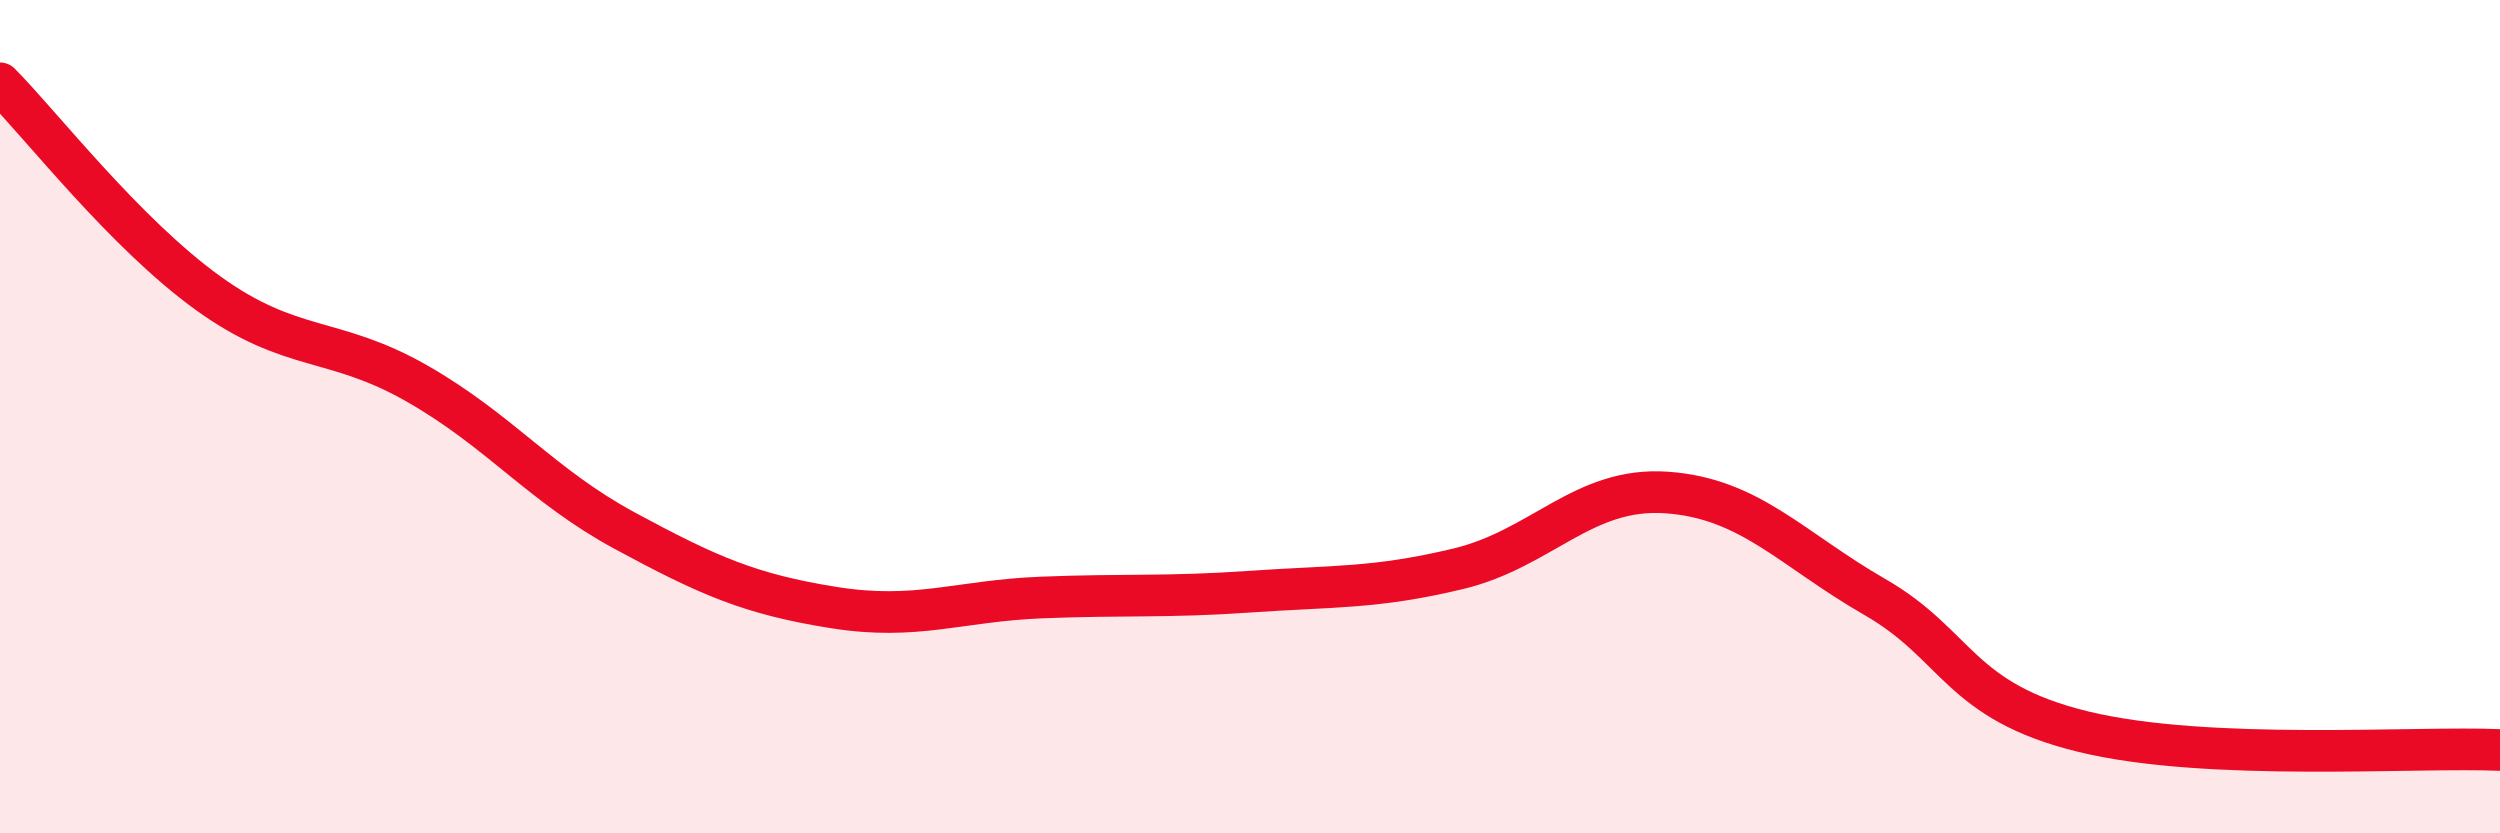
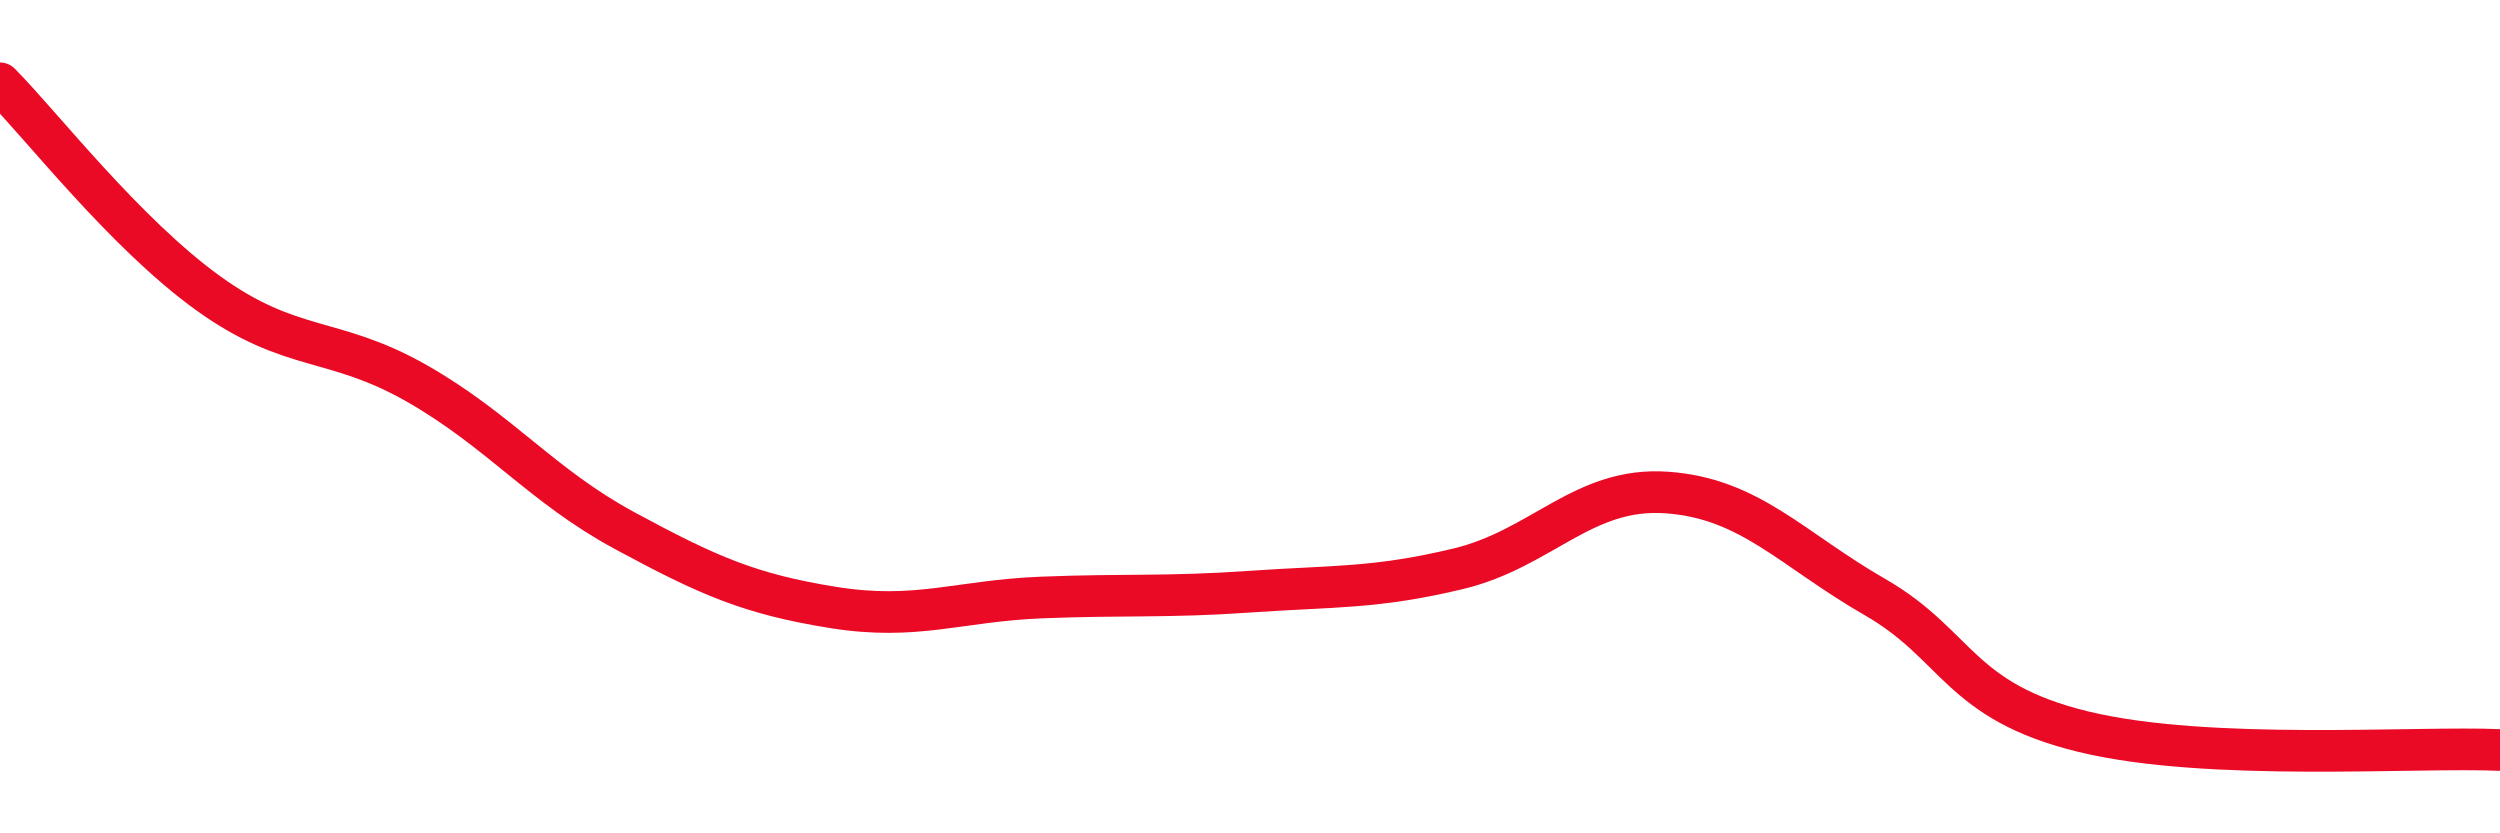
<svg xmlns="http://www.w3.org/2000/svg" width="60" height="20" viewBox="0 0 60 20">
-   <path d="M 0,2 C 1,3.01 3,5.6 5,7.04 C 7,8.48 8,8.06 10,9.2 C 12,10.34 13,11.66 15,12.74 C 17,13.82 18,14.26 20,14.58 C 22,14.9 23,14.42 25,14.34 C 27,14.26 28,14.34 30,14.2 C 32,14.06 33,14.13 35,13.65 C 37,13.17 38,11.68 40,11.82 C 42,11.96 43,13.18 45,14.33 C 47,15.48 47,16.83 50,17.56 C 53,18.29 58,17.91 60,18L60 20L0 20Z" fill="#EB0A25" opacity="0.1" stroke-linecap="round" stroke-linejoin="round" />
  <path d="M 0,2 C 1,3.01 3,5.6 5,7.04 C 7,8.48 8,8.06 10,9.2 C 12,10.34 13,11.66 15,12.74 C 17,13.82 18,14.26 20,14.58 C 22,14.9 23,14.42 25,14.34 C 27,14.26 28,14.34 30,14.2 C 32,14.06 33,14.13 35,13.65 C 37,13.17 38,11.68 40,11.82 C 42,11.96 43,13.18 45,14.33 C 47,15.48 47,16.83 50,17.56 C 53,18.29 58,17.91 60,18" stroke="#EB0A25" stroke-width="1" fill="none" stroke-linecap="round" stroke-linejoin="round" />
</svg>